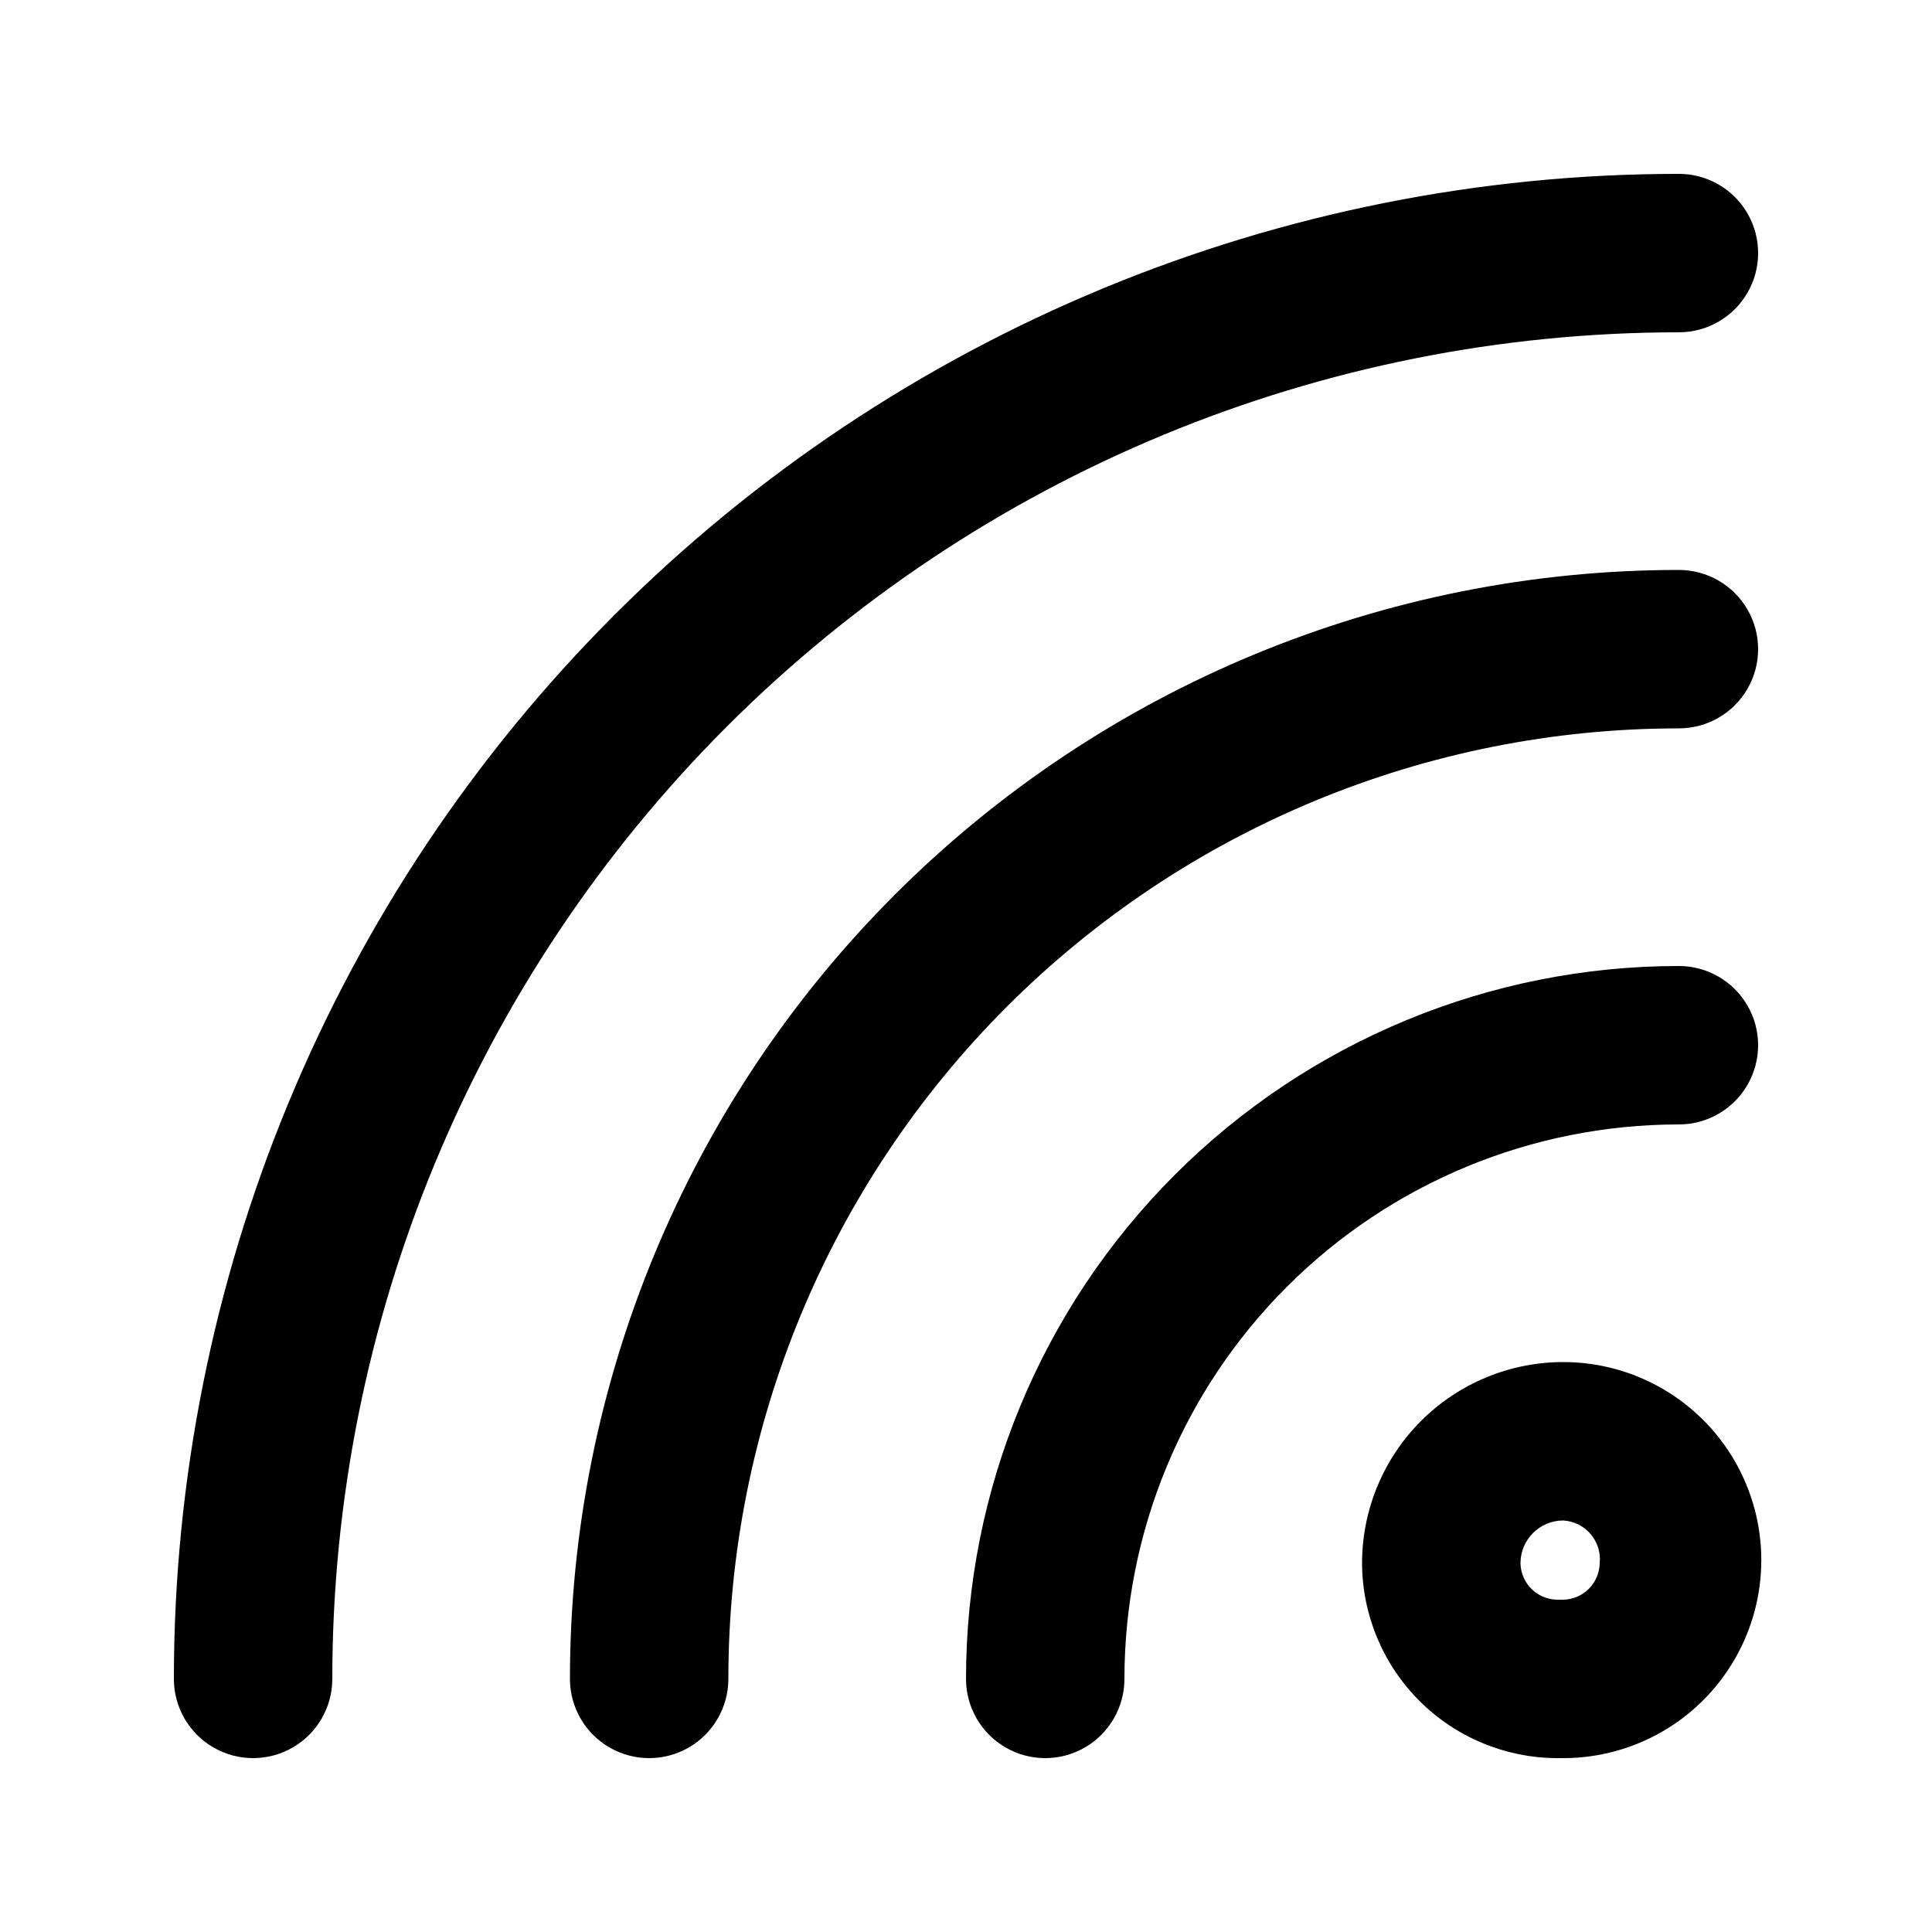
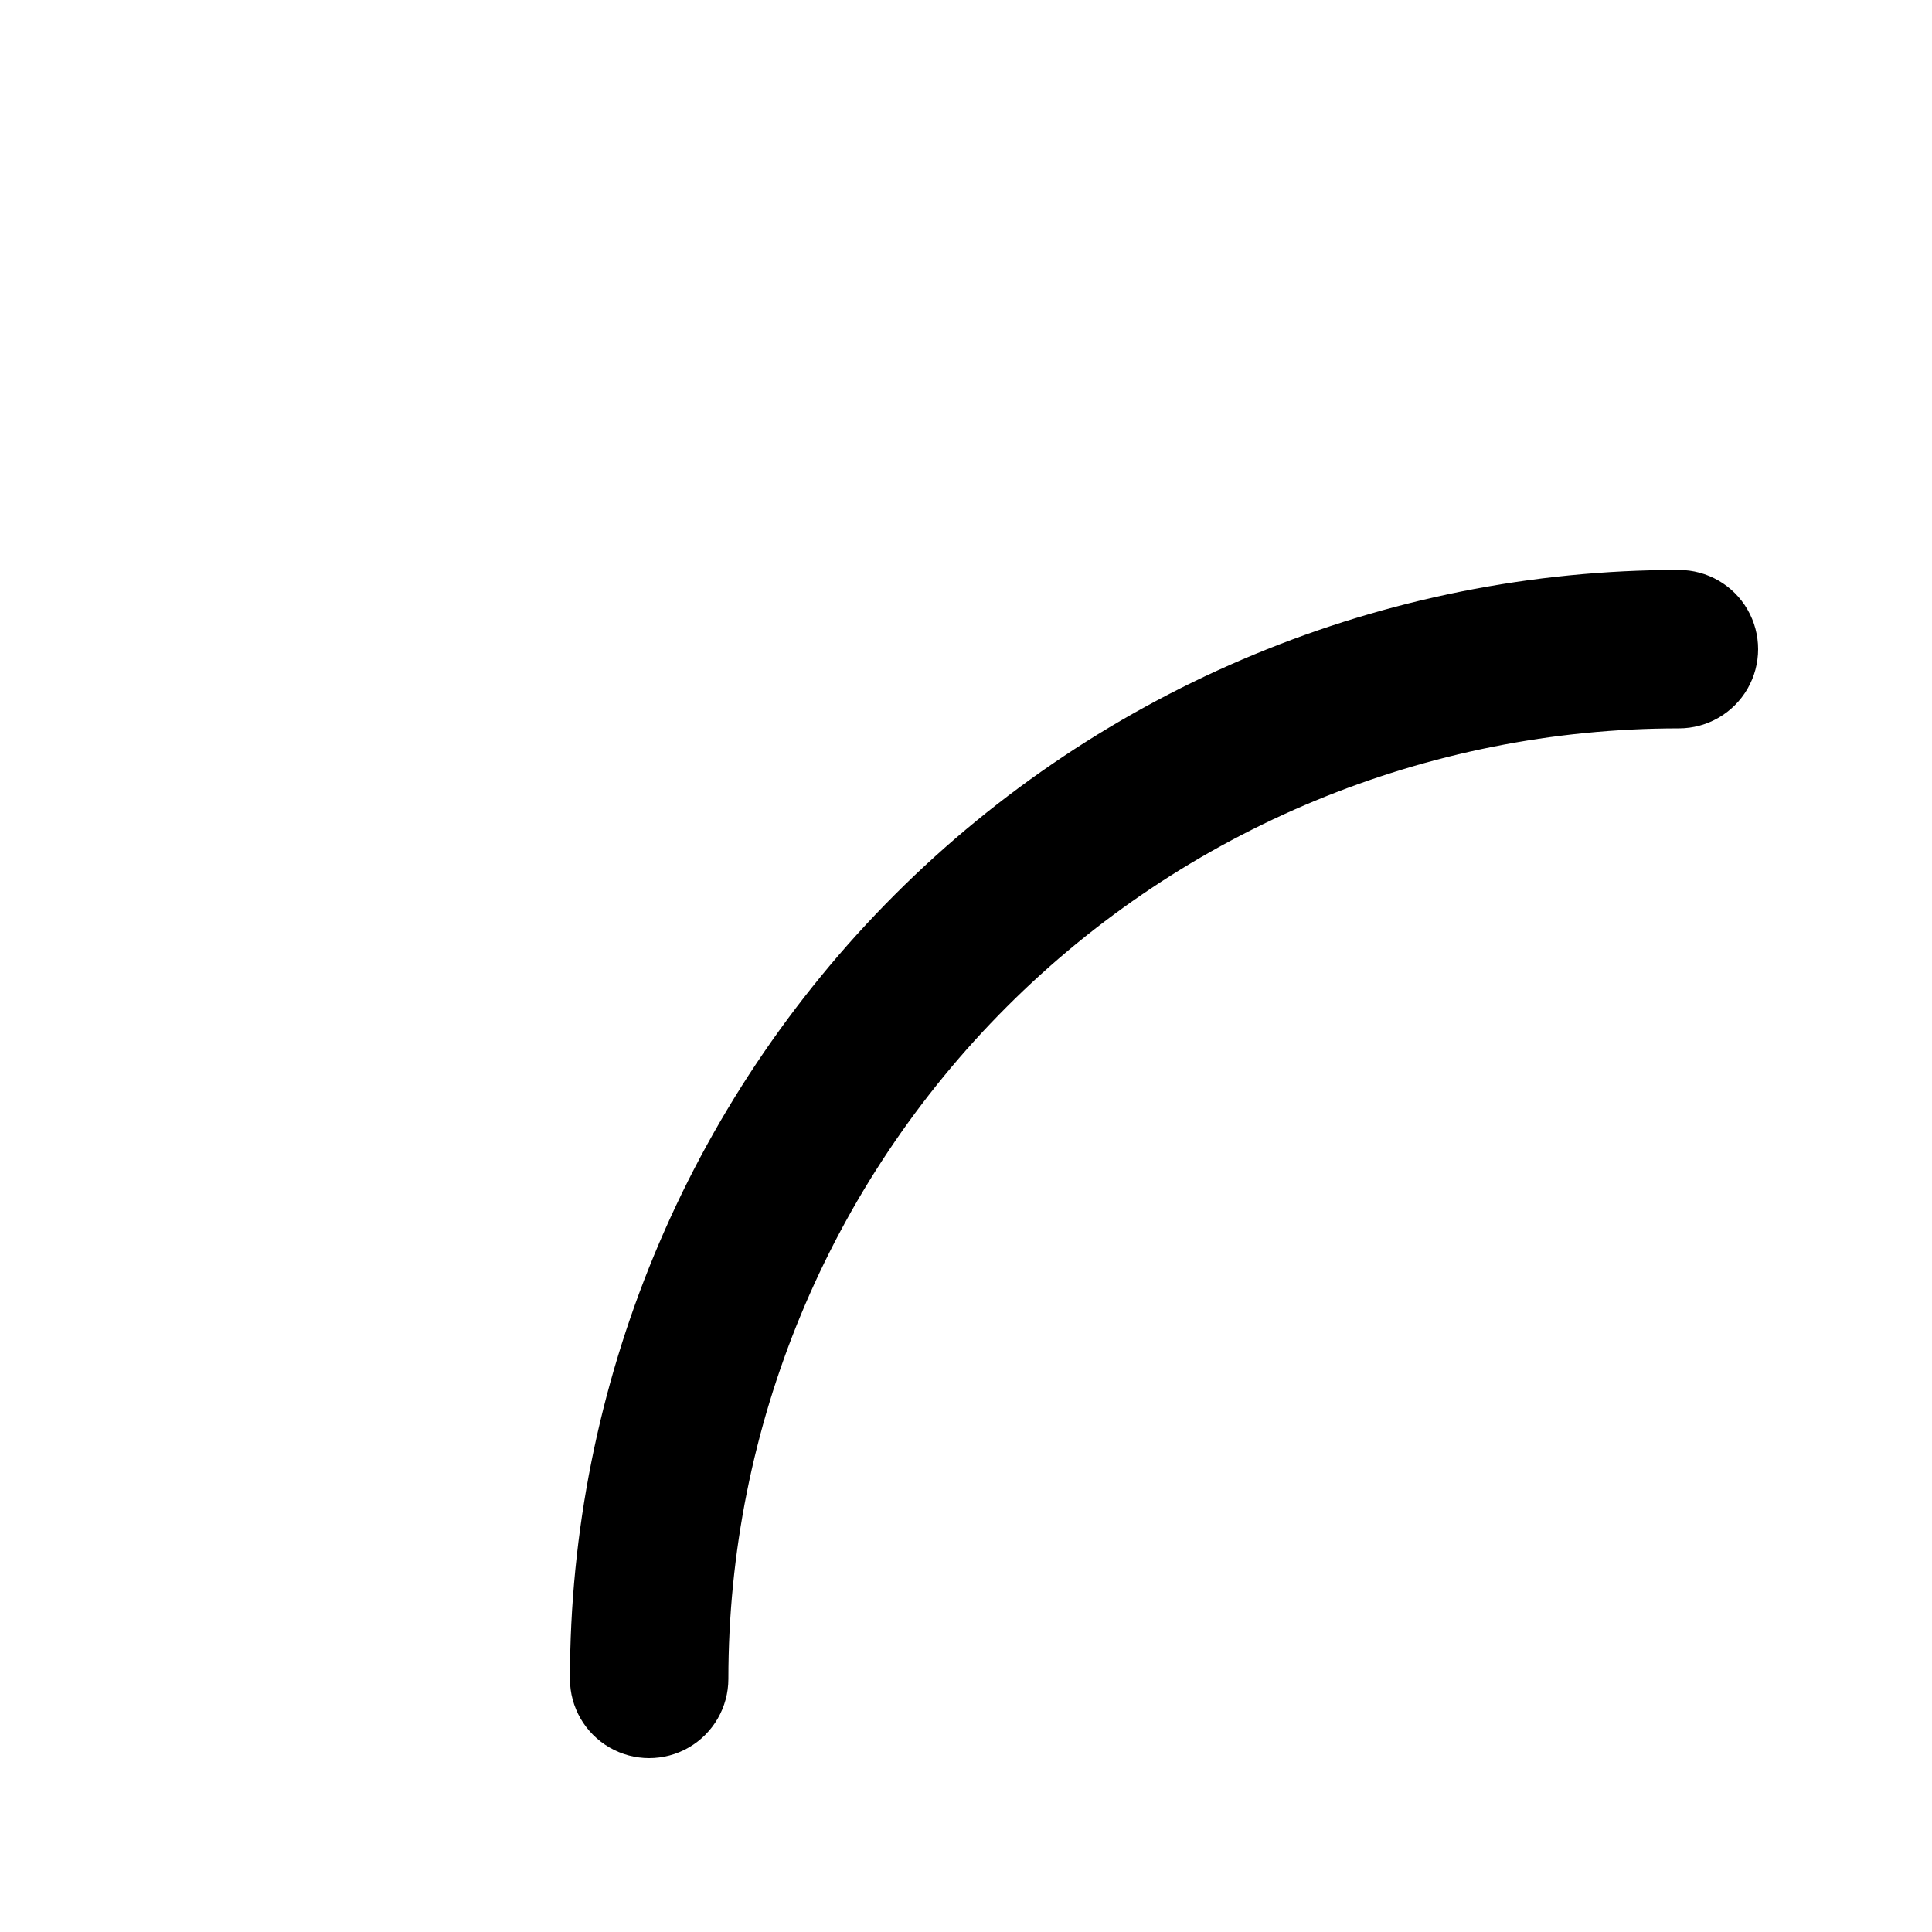
<svg xmlns="http://www.w3.org/2000/svg" fill="#000000" width="800px" height="800px" version="1.1" viewBox="144 144 512 512">
  <g>
-     <path d="m558.28 504.96c-14.141 0-27.703 5.621-37.703 15.617-9.996 10-15.617 23.562-15.617 37.703 0.059 13.68 5.516 26.781 15.188 36.457 9.672 9.672 22.777 15.129 36.453 15.184h1.68c18.75 0 36.074-10 45.449-26.238 9.375-16.238 9.375-36.242 0-52.48s-26.699-26.242-45.449-26.242zm0 62.977h-1.68c-5.285-0.109-9.543-4.367-9.656-9.656 0-6.258 5.078-11.336 11.336-11.336 2.809 0.16 5.434 1.461 7.258 3.602 1.824 2.141 2.691 4.938 2.398 7.734-0.109 5.289-4.367 9.547-9.656 9.656z" />
-     <path d="m588.93 232.06c7.5 0 14.43-4 18.18-10.496s3.75-14.496 0-20.992c-3.75-6.496-10.68-10.496-18.18-10.496-105.78 0-207.23 42.02-282.03 116.82-74.801 74.797-116.82 176.25-116.82 282.03 0 7.5 4 14.43 10.496 18.18 6.496 3.75 14.496 3.75 20.992 0s10.496-10.68 10.496-18.18c0-94.645 37.598-185.41 104.52-252.34 66.926-66.926 157.7-104.52 252.34-104.52z" />
    <path d="m588.93 295.04c-77.941 0-152.7 30.961-207.81 86.078-55.117 55.113-86.078 129.87-86.078 207.81 0 7.5 4 14.43 10.496 18.18 6.492 3.75 14.496 3.75 20.992 0 6.492-3.75 10.496-10.68 10.496-18.18 0-66.809 26.539-130.88 73.781-178.12 47.238-47.242 111.31-73.781 178.12-73.781 7.5 0 14.43-4.004 18.18-10.496 3.75-6.496 3.75-14.5 0-20.992-3.75-6.496-10.68-10.496-18.18-10.496z" />
-     <path d="m588.93 400c-50.105 0-98.16 19.902-133.59 55.336-35.434 35.43-55.336 83.484-55.336 133.59 0 7.5 4 14.43 10.496 18.18 6.492 3.75 14.496 3.75 20.992 0 6.492-3.75 10.496-10.68 10.496-18.18 0-38.973 15.48-76.348 43.039-103.9 27.555-27.559 64.93-43.039 103.9-43.039 7.5 0 14.43-4.004 18.18-10.496 3.75-6.496 3.75-14.5 0-20.992-3.75-6.496-10.68-10.496-18.18-10.496z" />
  </g>
</svg>